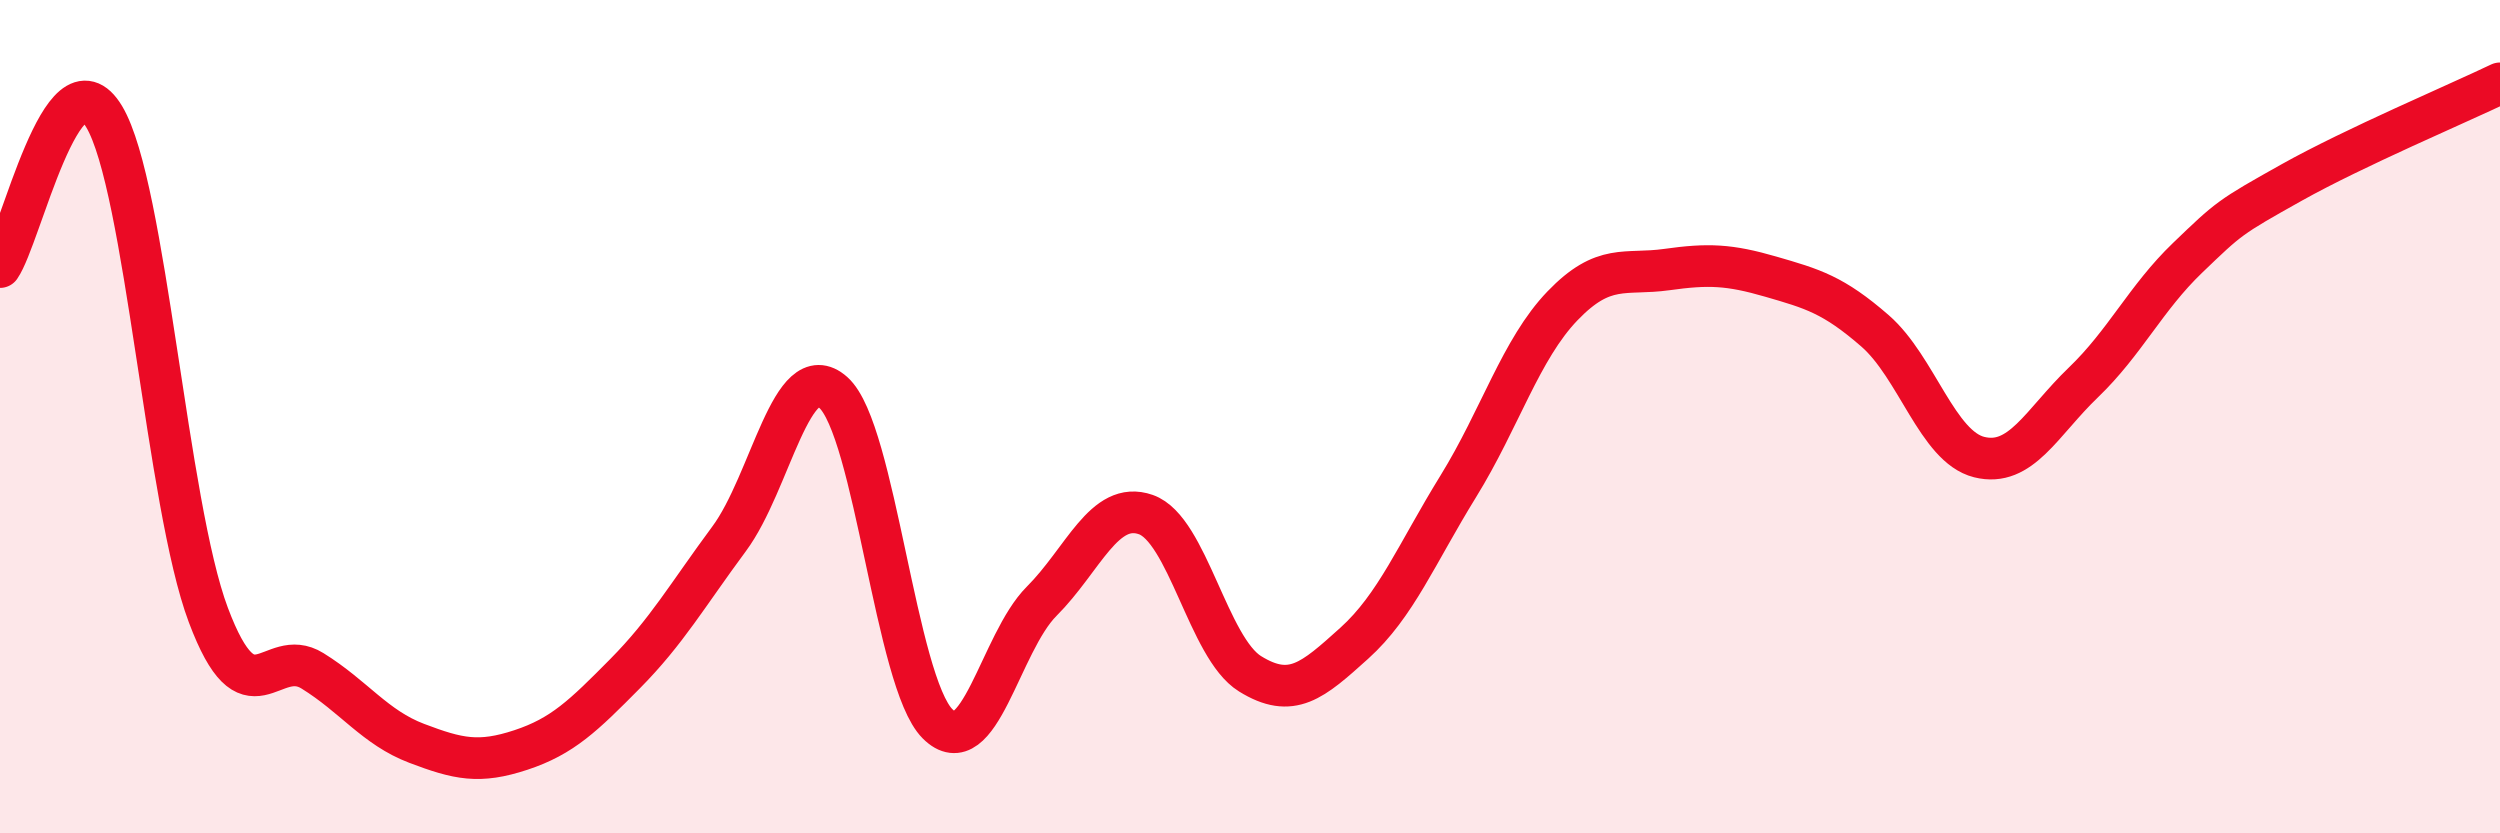
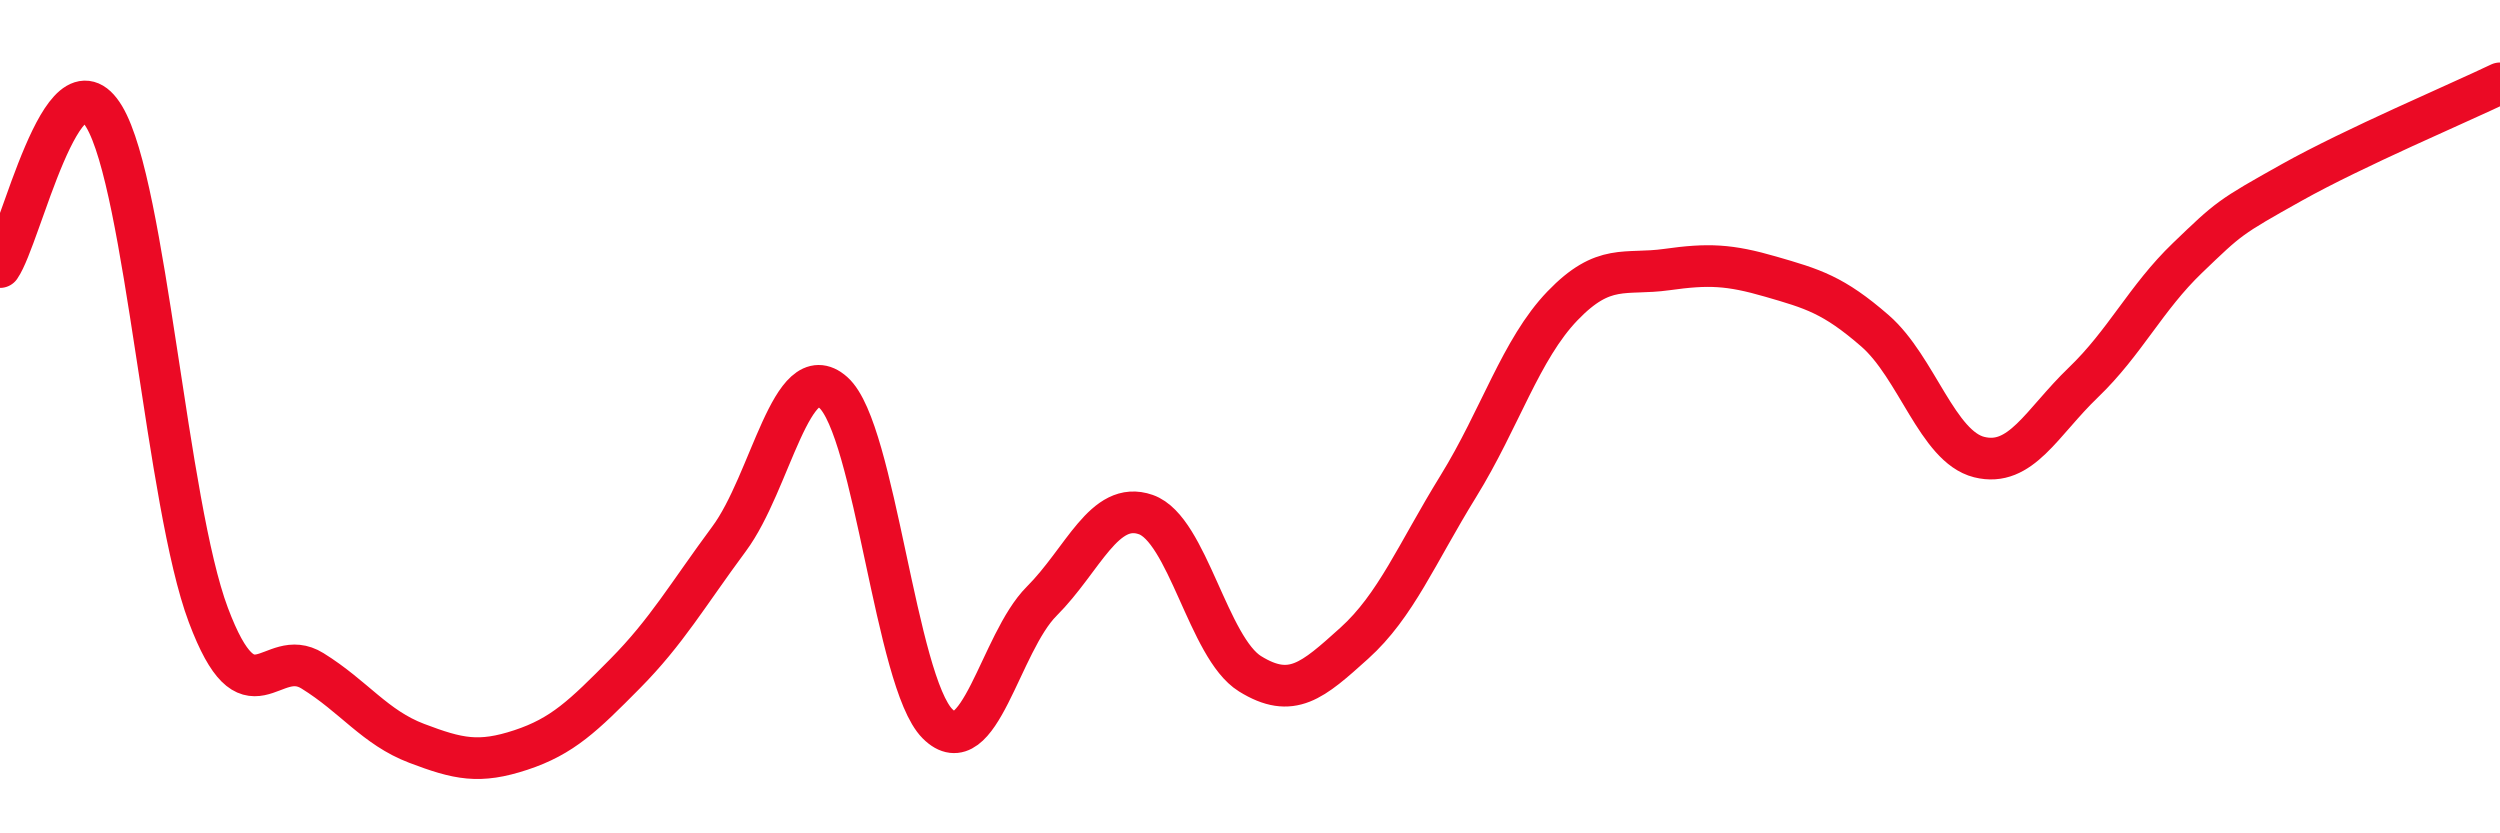
<svg xmlns="http://www.w3.org/2000/svg" width="60" height="20" viewBox="0 0 60 20">
-   <path d="M 0,6.41 C 0.5,5.69 1.5,1.13 2.5,2.8 C 3.5,4.47 4,12.1 5,14.76 C 6,17.42 6.5,15.48 7.5,16.1 C 8.5,16.72 9,17.46 10,17.84 C 11,18.22 11.5,18.33 12.5,18 C 13.5,17.67 14,17.18 15,16.17 C 16,15.16 16.5,14.28 17.5,12.93 C 18.5,11.58 19,8.53 20,9.42 C 21,10.31 21.5,16.37 22.5,17.37 C 23.5,18.37 24,15.43 25,14.43 C 26,13.43 26.5,12 27.5,12.35 C 28.5,12.7 29,15.55 30,16.17 C 31,16.79 31.5,16.34 32.5,15.44 C 33.5,14.54 34,13.29 35,11.67 C 36,10.05 36.5,8.38 37.5,7.34 C 38.5,6.3 39,6.61 40,6.47 C 41,6.33 41.5,6.35 42.5,6.64 C 43.5,6.93 44,7.07 45,7.94 C 46,8.81 46.5,10.72 47.5,10.97 C 48.5,11.22 49,10.14 50,9.18 C 51,8.22 51.5,7.15 52.5,6.19 C 53.5,5.23 53.5,5.22 55,4.38 C 56.5,3.54 59,2.48 60,2L60 20L0 20Z" fill="#EB0A25" opacity="0.1" stroke-linecap="round" stroke-linejoin="round" />
  <path d="M 0,6.41 C 0.5,5.69 1.5,1.13 2.5,2.8 C 3.5,4.47 4,12.1 5,14.76 C 6,17.42 6.5,15.48 7.5,16.1 C 8.5,16.72 9,17.46 10,17.84 C 11,18.22 11.5,18.33 12.5,18 C 13.5,17.67 14,17.18 15,16.17 C 16,15.16 16.5,14.28 17.5,12.93 C 18.5,11.58 19,8.53 20,9.42 C 21,10.31 21.5,16.37 22.5,17.37 C 23.5,18.37 24,15.43 25,14.43 C 26,13.43 26.5,12 27.5,12.35 C 28.5,12.7 29,15.55 30,16.17 C 31,16.79 31.5,16.34 32.5,15.44 C 33.5,14.54 34,13.29 35,11.67 C 36,10.05 36.5,8.38 37.5,7.34 C 38.5,6.3 39,6.61 40,6.47 C 41,6.33 41.5,6.35 42.5,6.64 C 43.5,6.93 44,7.07 45,7.94 C 46,8.81 46.5,10.72 47.5,10.97 C 48.5,11.22 49,10.14 50,9.18 C 51,8.22 51.5,7.15 52.5,6.19 C 53.5,5.23 53.5,5.22 55,4.38 C 56.5,3.54 59,2.48 60,2" stroke="#EB0A25" stroke-width="1" fill="none" stroke-linecap="round" stroke-linejoin="round" />
</svg>